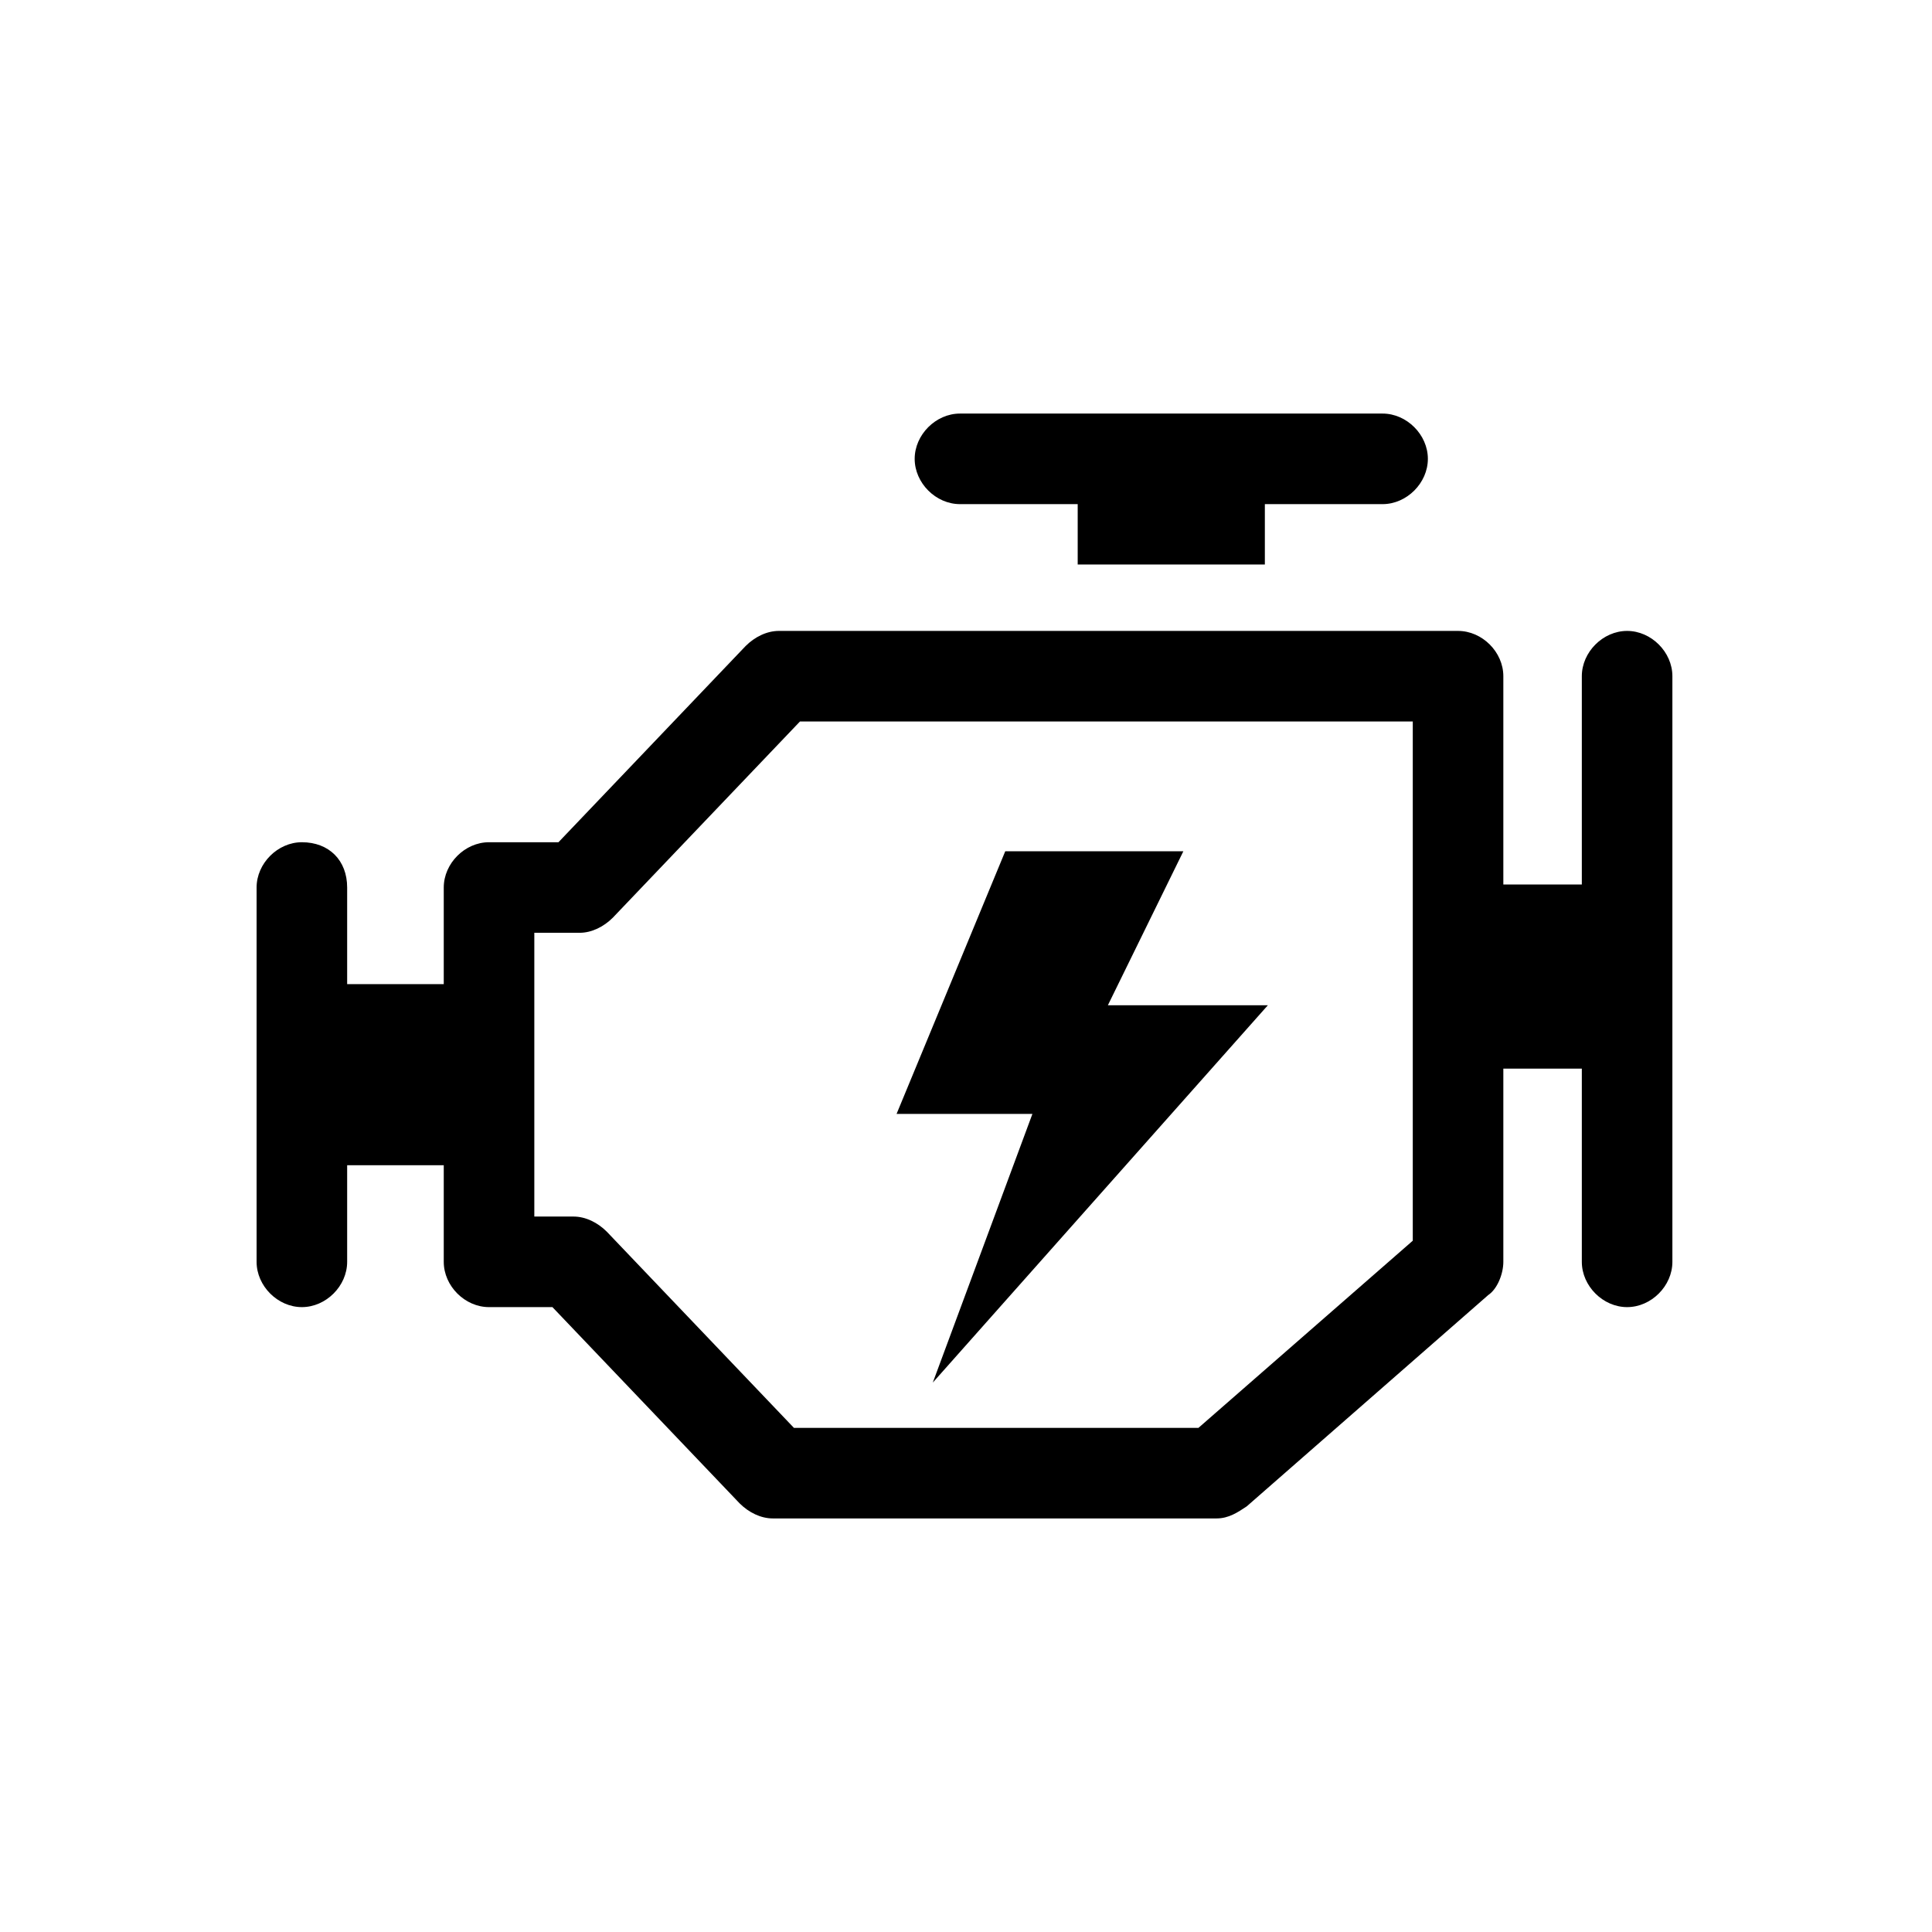
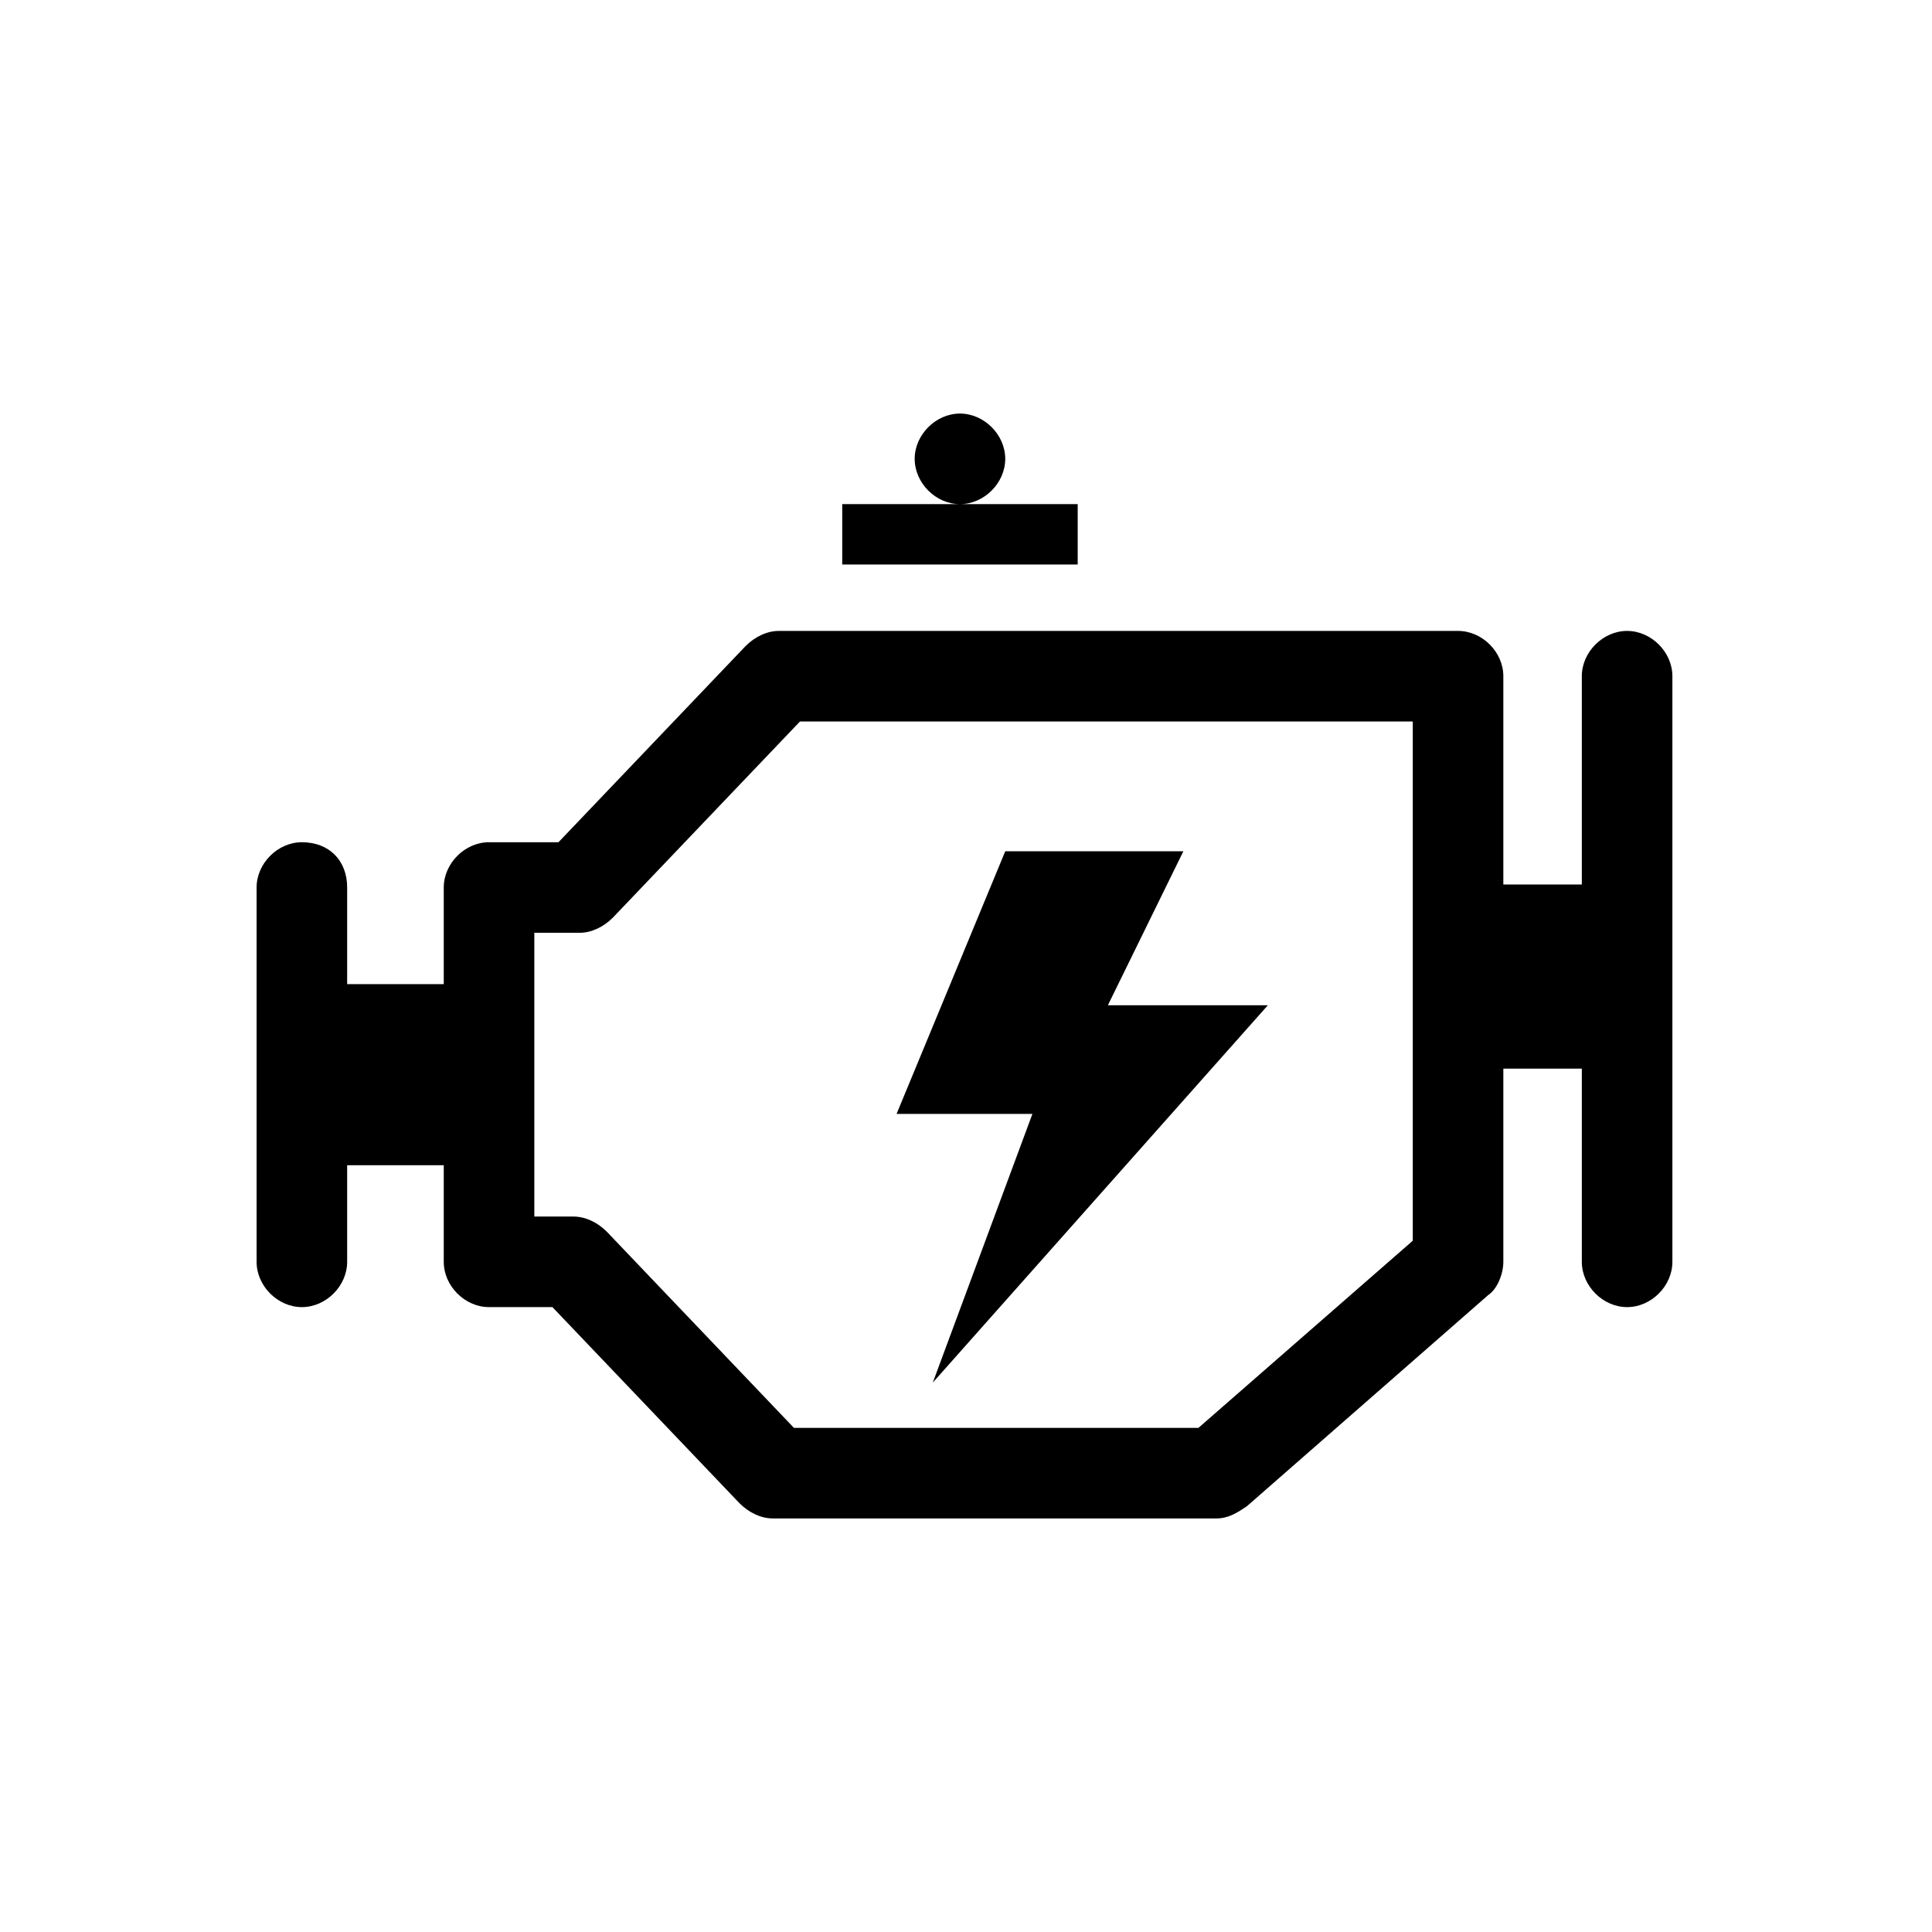
<svg xmlns="http://www.w3.org/2000/svg" version="1.1" id="Layer_1" x="0px" y="0px" viewBox="0 0 64 64" style="enable-background:new 0 0 64 64;" xml:space="preserve">
  <g>
-     <path d="M35.7,18.7v-2h-3.9c-0.8,0-1.5-0.7-1.5-1.5s0.7-1.5,1.5-1.5h14c0.8,0,1.5,0.7,1.5,1.5s-0.7,1.5-1.5,1.5h-3.9v2H35.7z    M11.5,29.4v3.2h3.2v-3.2c0-0.8,0.7-1.5,1.5-1.5h2.3l6.2-6.5c0.3-0.3,0.7-0.5,1.1-0.5h22.5c0.8,0,1.5,0.7,1.5,1.5v6.9h2.6v-6.9   c0-0.8,0.7-1.5,1.5-1.5s1.5,0.7,1.5,1.5v19.4c0,0.8-0.7,1.5-1.5,1.5s-1.5-0.7-1.5-1.5v-6.4h-2.6v6.4c0,0.4-0.2,0.9-0.5,1.1l-8,7   c-0.3,0.2-0.6,0.4-1,0.4H25.6c-0.4,0-0.8-0.2-1.1-0.5l-6.2-6.5h-2.1c-0.8,0-1.5-0.7-1.5-1.5v-3.2h-3.2v3.2c0,0.8-0.7,1.5-1.5,1.5   c-0.8,0-1.5-0.7-1.5-1.5V29.4c0-0.8,0.7-1.5,1.5-1.5C10.9,27.9,11.5,28.5,11.5,29.4z M17.7,40.3H19c0.4,0,0.8,0.2,1.1,0.5l6.2,6.5   h13.4l7.1-6.2V23.9H26.5l-6.2,6.5c-0.3,0.3-0.7,0.5-1.1,0.5h-1.5V40.3z M30.9,45.8l11.1-12.5h-5.3l2.5-5.1h-5.9l-3.6,8.7h4.5   L30.9,45.8z" />
+     <path d="M35.7,18.7v-2h-3.9c-0.8,0-1.5-0.7-1.5-1.5s0.7-1.5,1.5-1.5c0.8,0,1.5,0.7,1.5,1.5s-0.7,1.5-1.5,1.5h-3.9v2H35.7z    M11.5,29.4v3.2h3.2v-3.2c0-0.8,0.7-1.5,1.5-1.5h2.3l6.2-6.5c0.3-0.3,0.7-0.5,1.1-0.5h22.5c0.8,0,1.5,0.7,1.5,1.5v6.9h2.6v-6.9   c0-0.8,0.7-1.5,1.5-1.5s1.5,0.7,1.5,1.5v19.4c0,0.8-0.7,1.5-1.5,1.5s-1.5-0.7-1.5-1.5v-6.4h-2.6v6.4c0,0.4-0.2,0.9-0.5,1.1l-8,7   c-0.3,0.2-0.6,0.4-1,0.4H25.6c-0.4,0-0.8-0.2-1.1-0.5l-6.2-6.5h-2.1c-0.8,0-1.5-0.7-1.5-1.5v-3.2h-3.2v3.2c0,0.8-0.7,1.5-1.5,1.5   c-0.8,0-1.5-0.7-1.5-1.5V29.4c0-0.8,0.7-1.5,1.5-1.5C10.9,27.9,11.5,28.5,11.5,29.4z M17.7,40.3H19c0.4,0,0.8,0.2,1.1,0.5l6.2,6.5   h13.4l7.1-6.2V23.9H26.5l-6.2,6.5c-0.3,0.3-0.7,0.5-1.1,0.5h-1.5V40.3z M30.9,45.8l11.1-12.5h-5.3l2.5-5.1h-5.9l-3.6,8.7h4.5   L30.9,45.8z" />
  </g>
</svg>